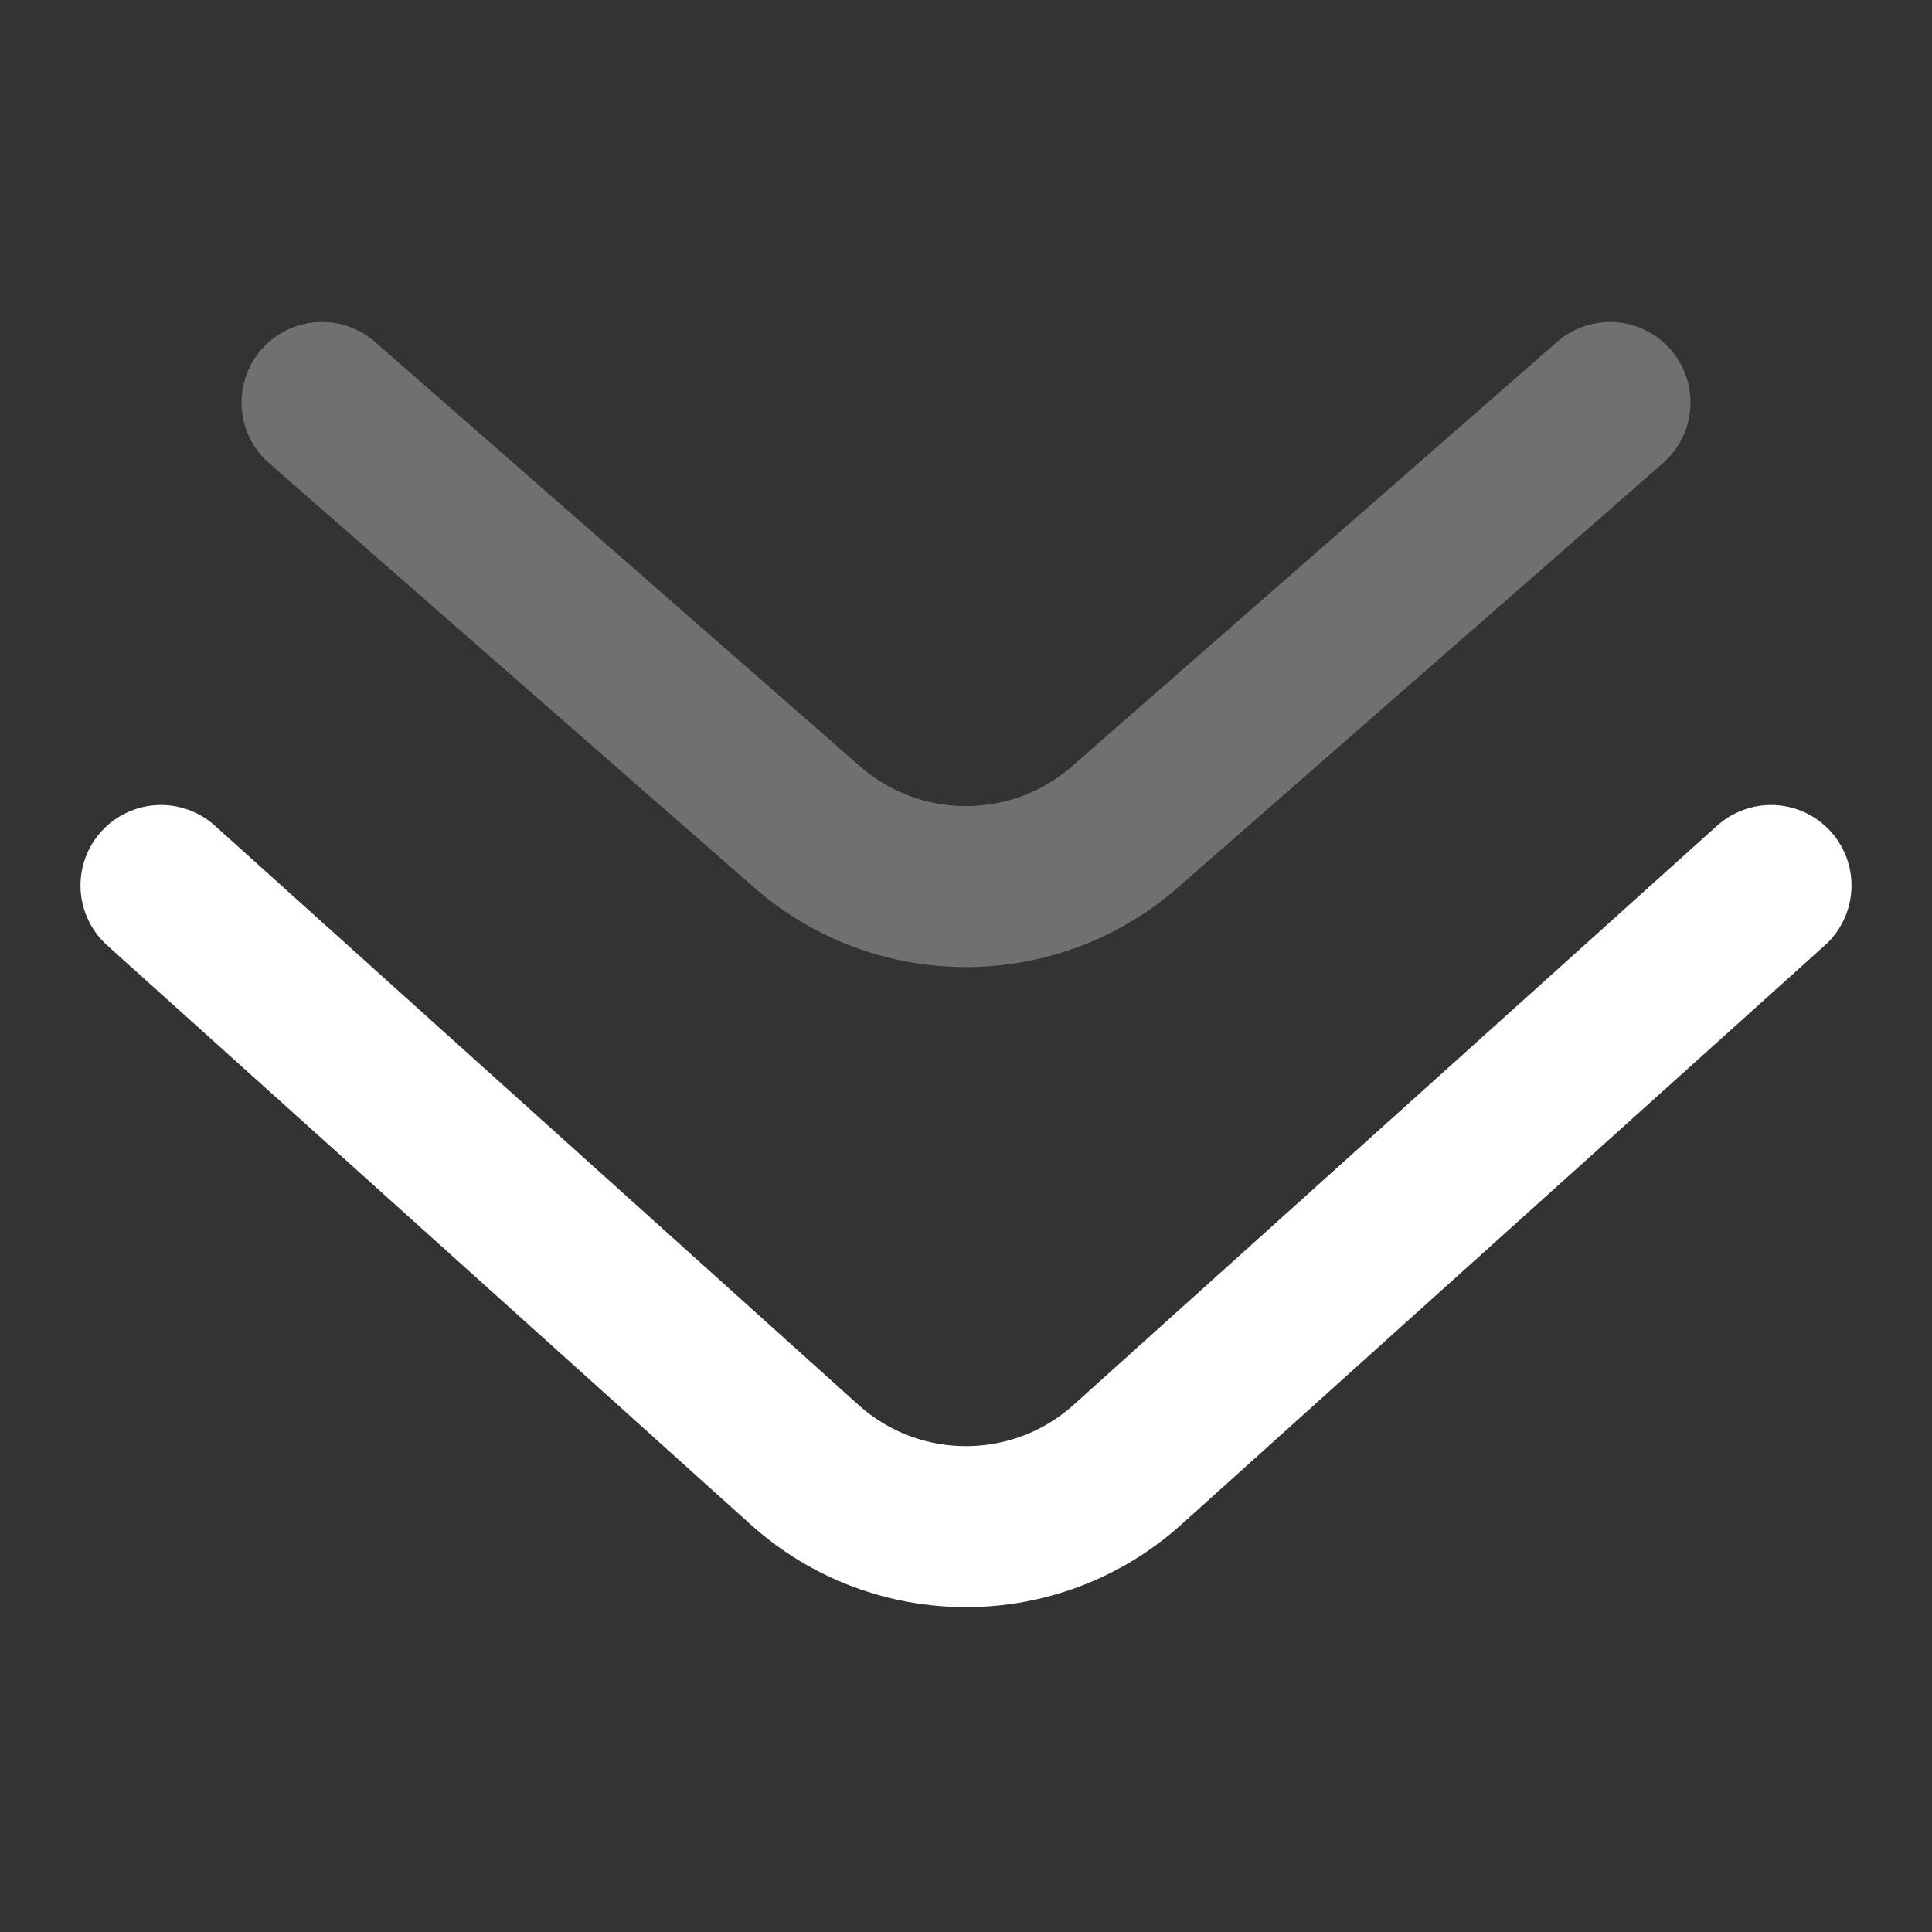
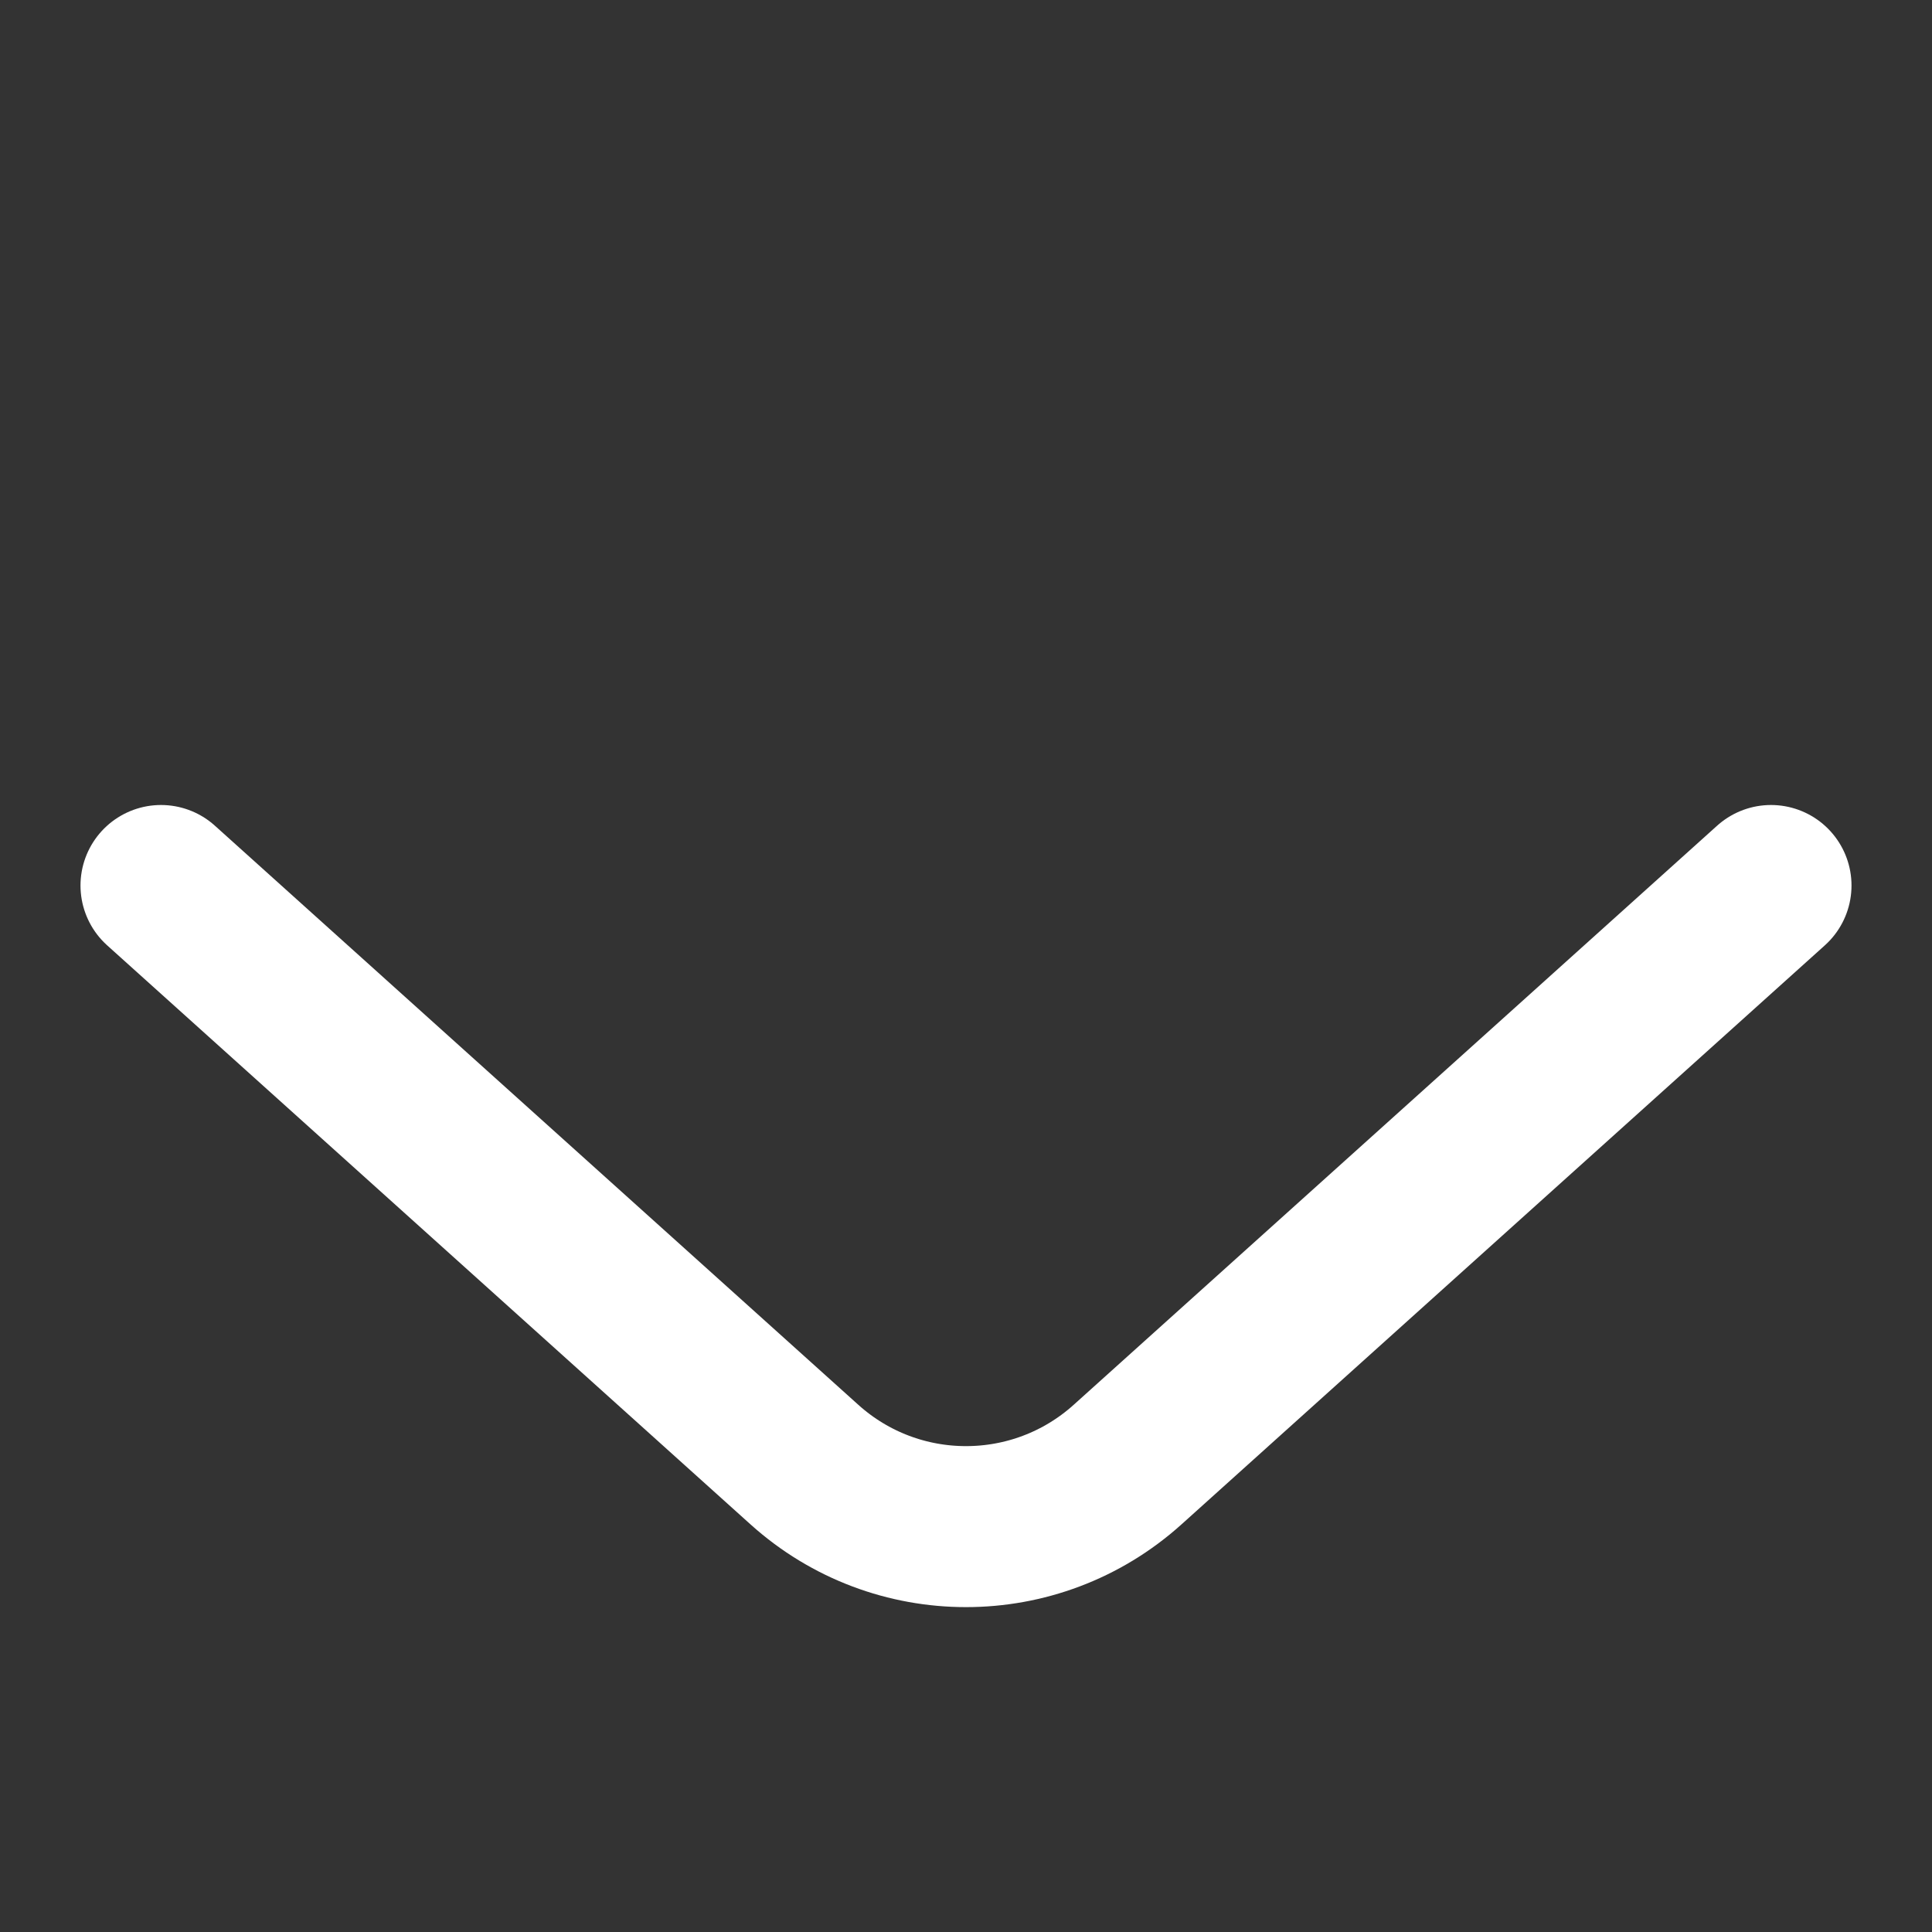
<svg xmlns="http://www.w3.org/2000/svg" width="24" height="24" viewBox="0 0 24 24" fill="none">
  <rect x="0" y="0" width="24" height="24" fill="#333333" stroke="none" />
  <path d="M2 11L9.993 18.194C11.134 19.221 12.866 19.221 14.007 18.194L22 11" stroke="white" stroke-width="2" stroke-linecap="round" />
-   <path opacity="0.3" d="M4 5L10.024 10.271C11.156 11.261 12.844 11.261 13.976 10.271L20 5" stroke="white" stroke-width="2" stroke-linecap="round" />
</svg>